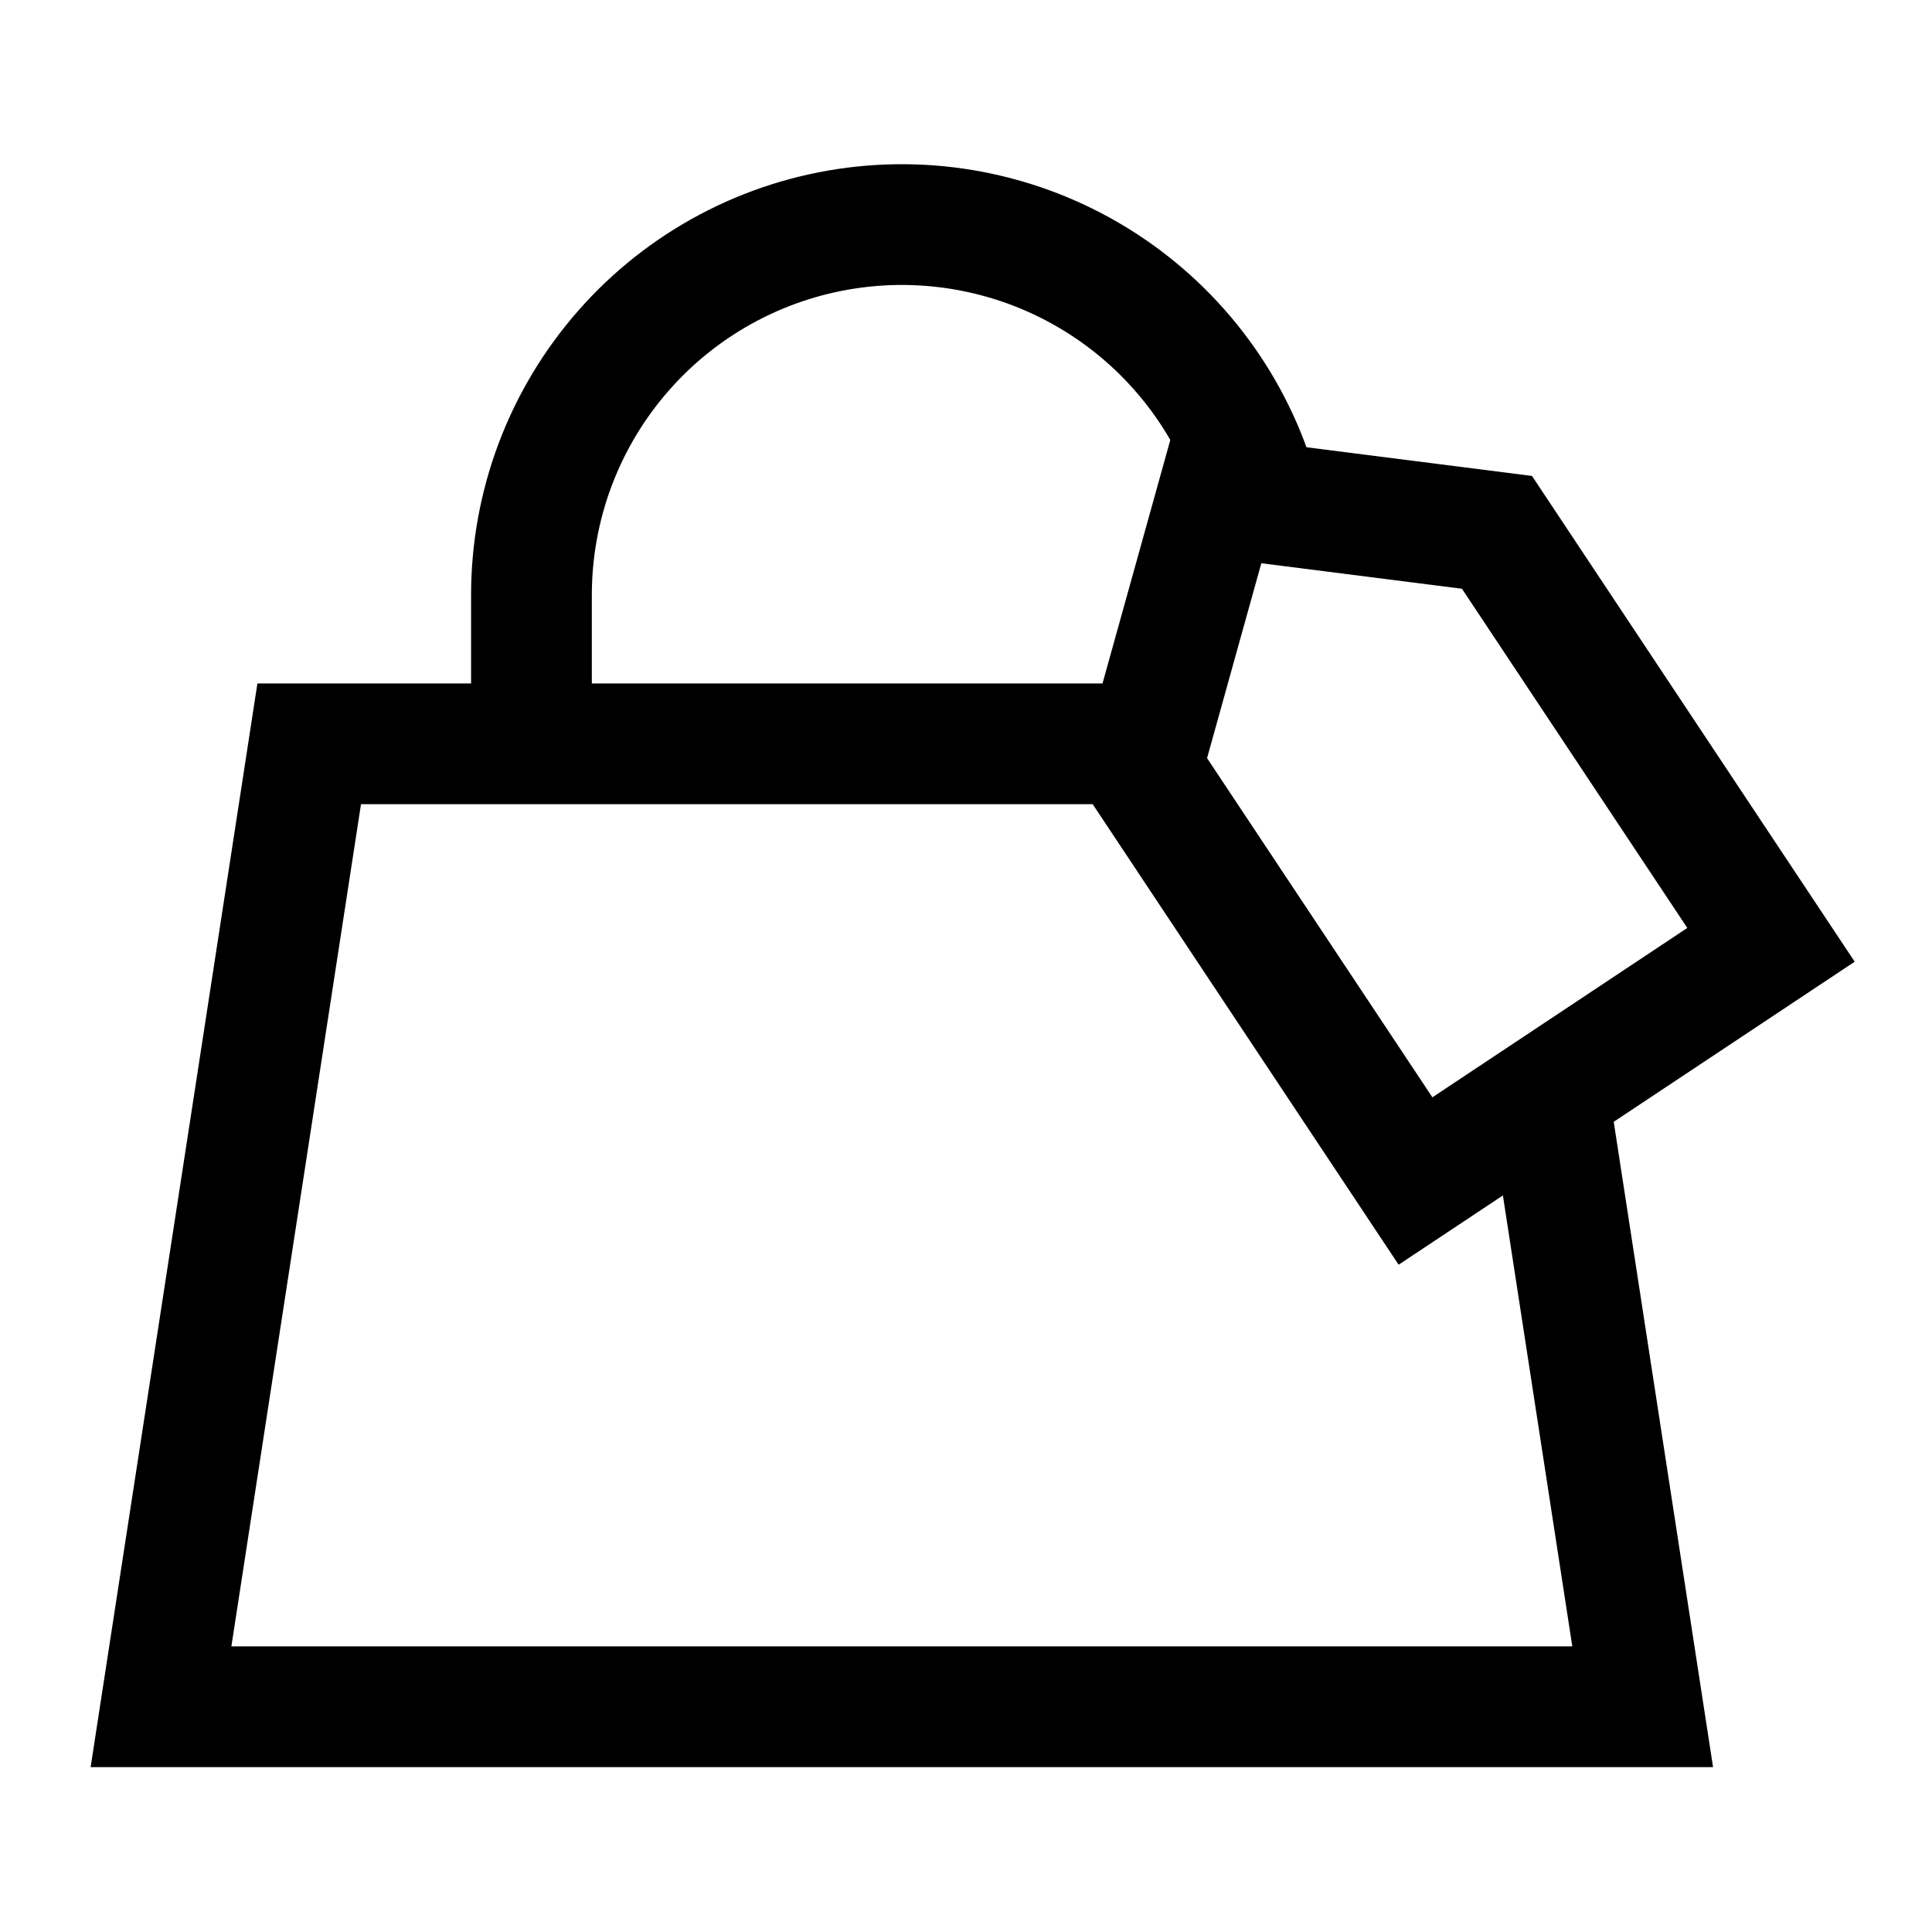
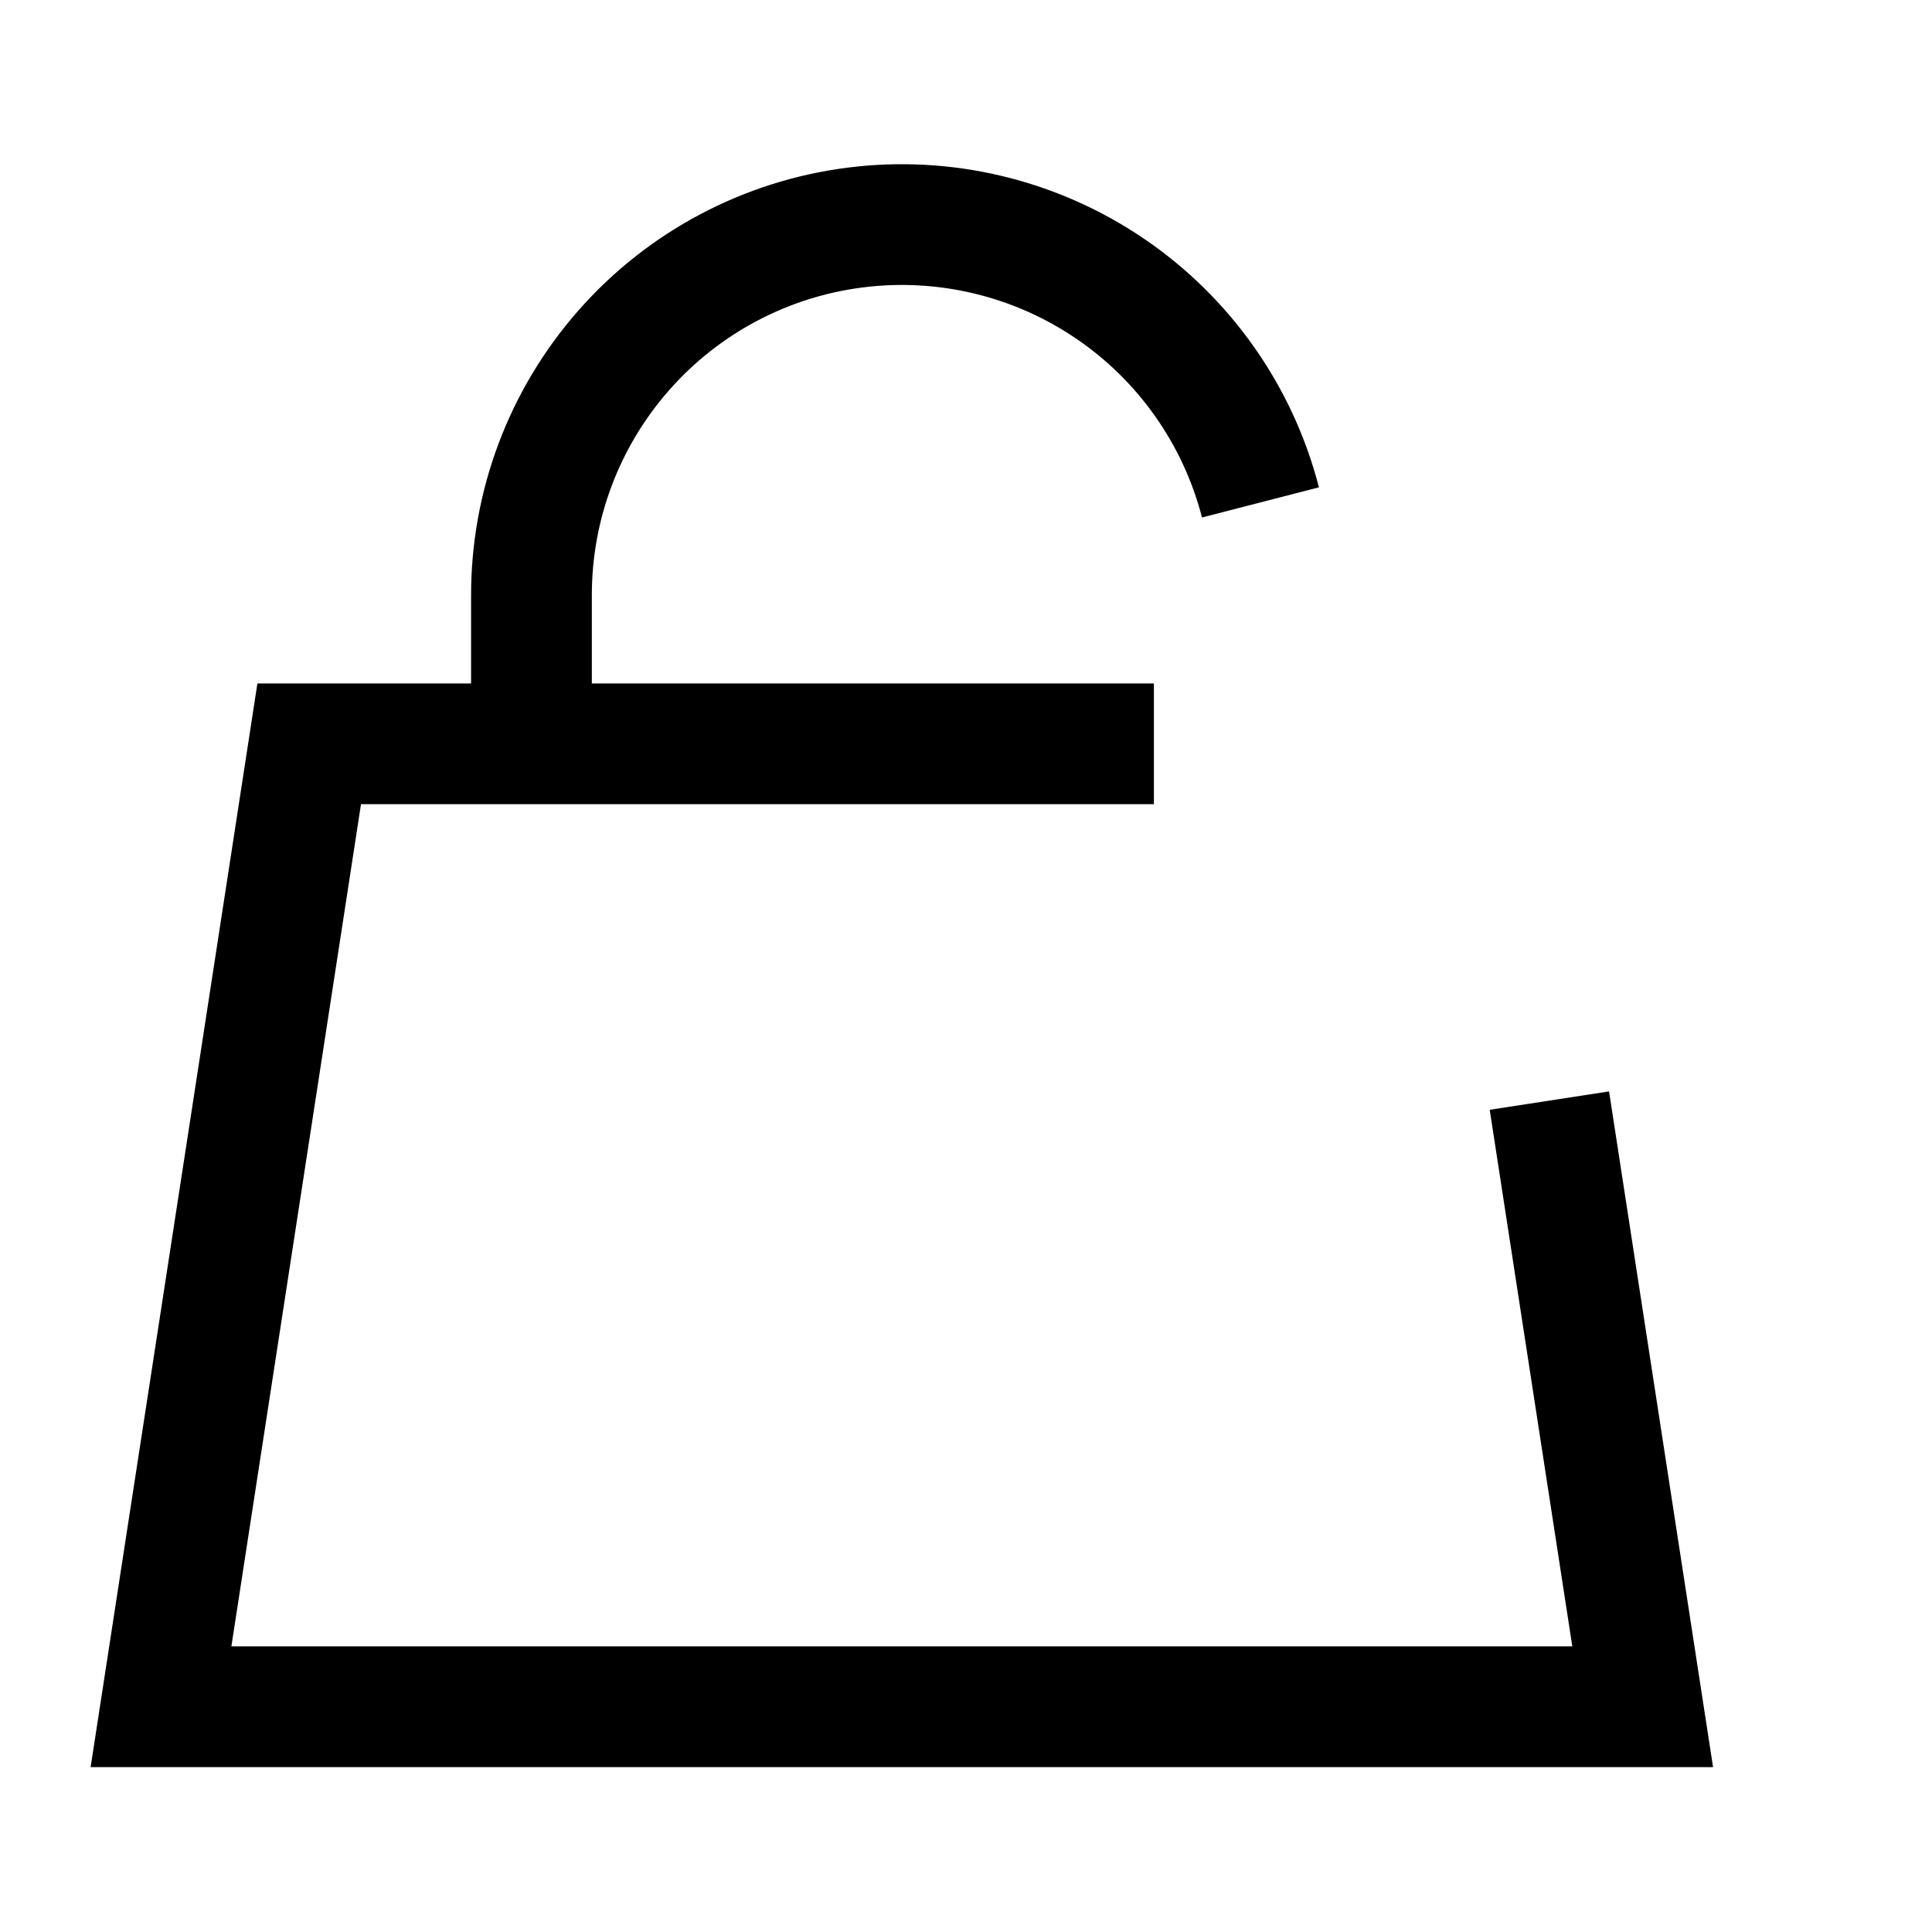
<svg xmlns="http://www.w3.org/2000/svg" width="24" height="24" viewBox="0 0 24 24" fill="none">
-   <path d="M14.18 9.547L15.12 6.171L18.596 6.613L22 11.737L17.584 14.671L14.18 9.547Z" stroke="black" stroke-width="1.5" />
  <path d="M14.334 9.24H3.841L2 21.202H20.406L19.247 13.672M6.602 9.239V7.399C6.6 6.278 7.007 5.196 7.747 4.354C8.486 3.512 9.508 2.969 10.619 2.827C11.731 2.685 12.856 2.953 13.784 3.582C14.711 4.21 15.378 5.156 15.658 6.241" stroke="black" stroke-width="1.5" />
</svg>